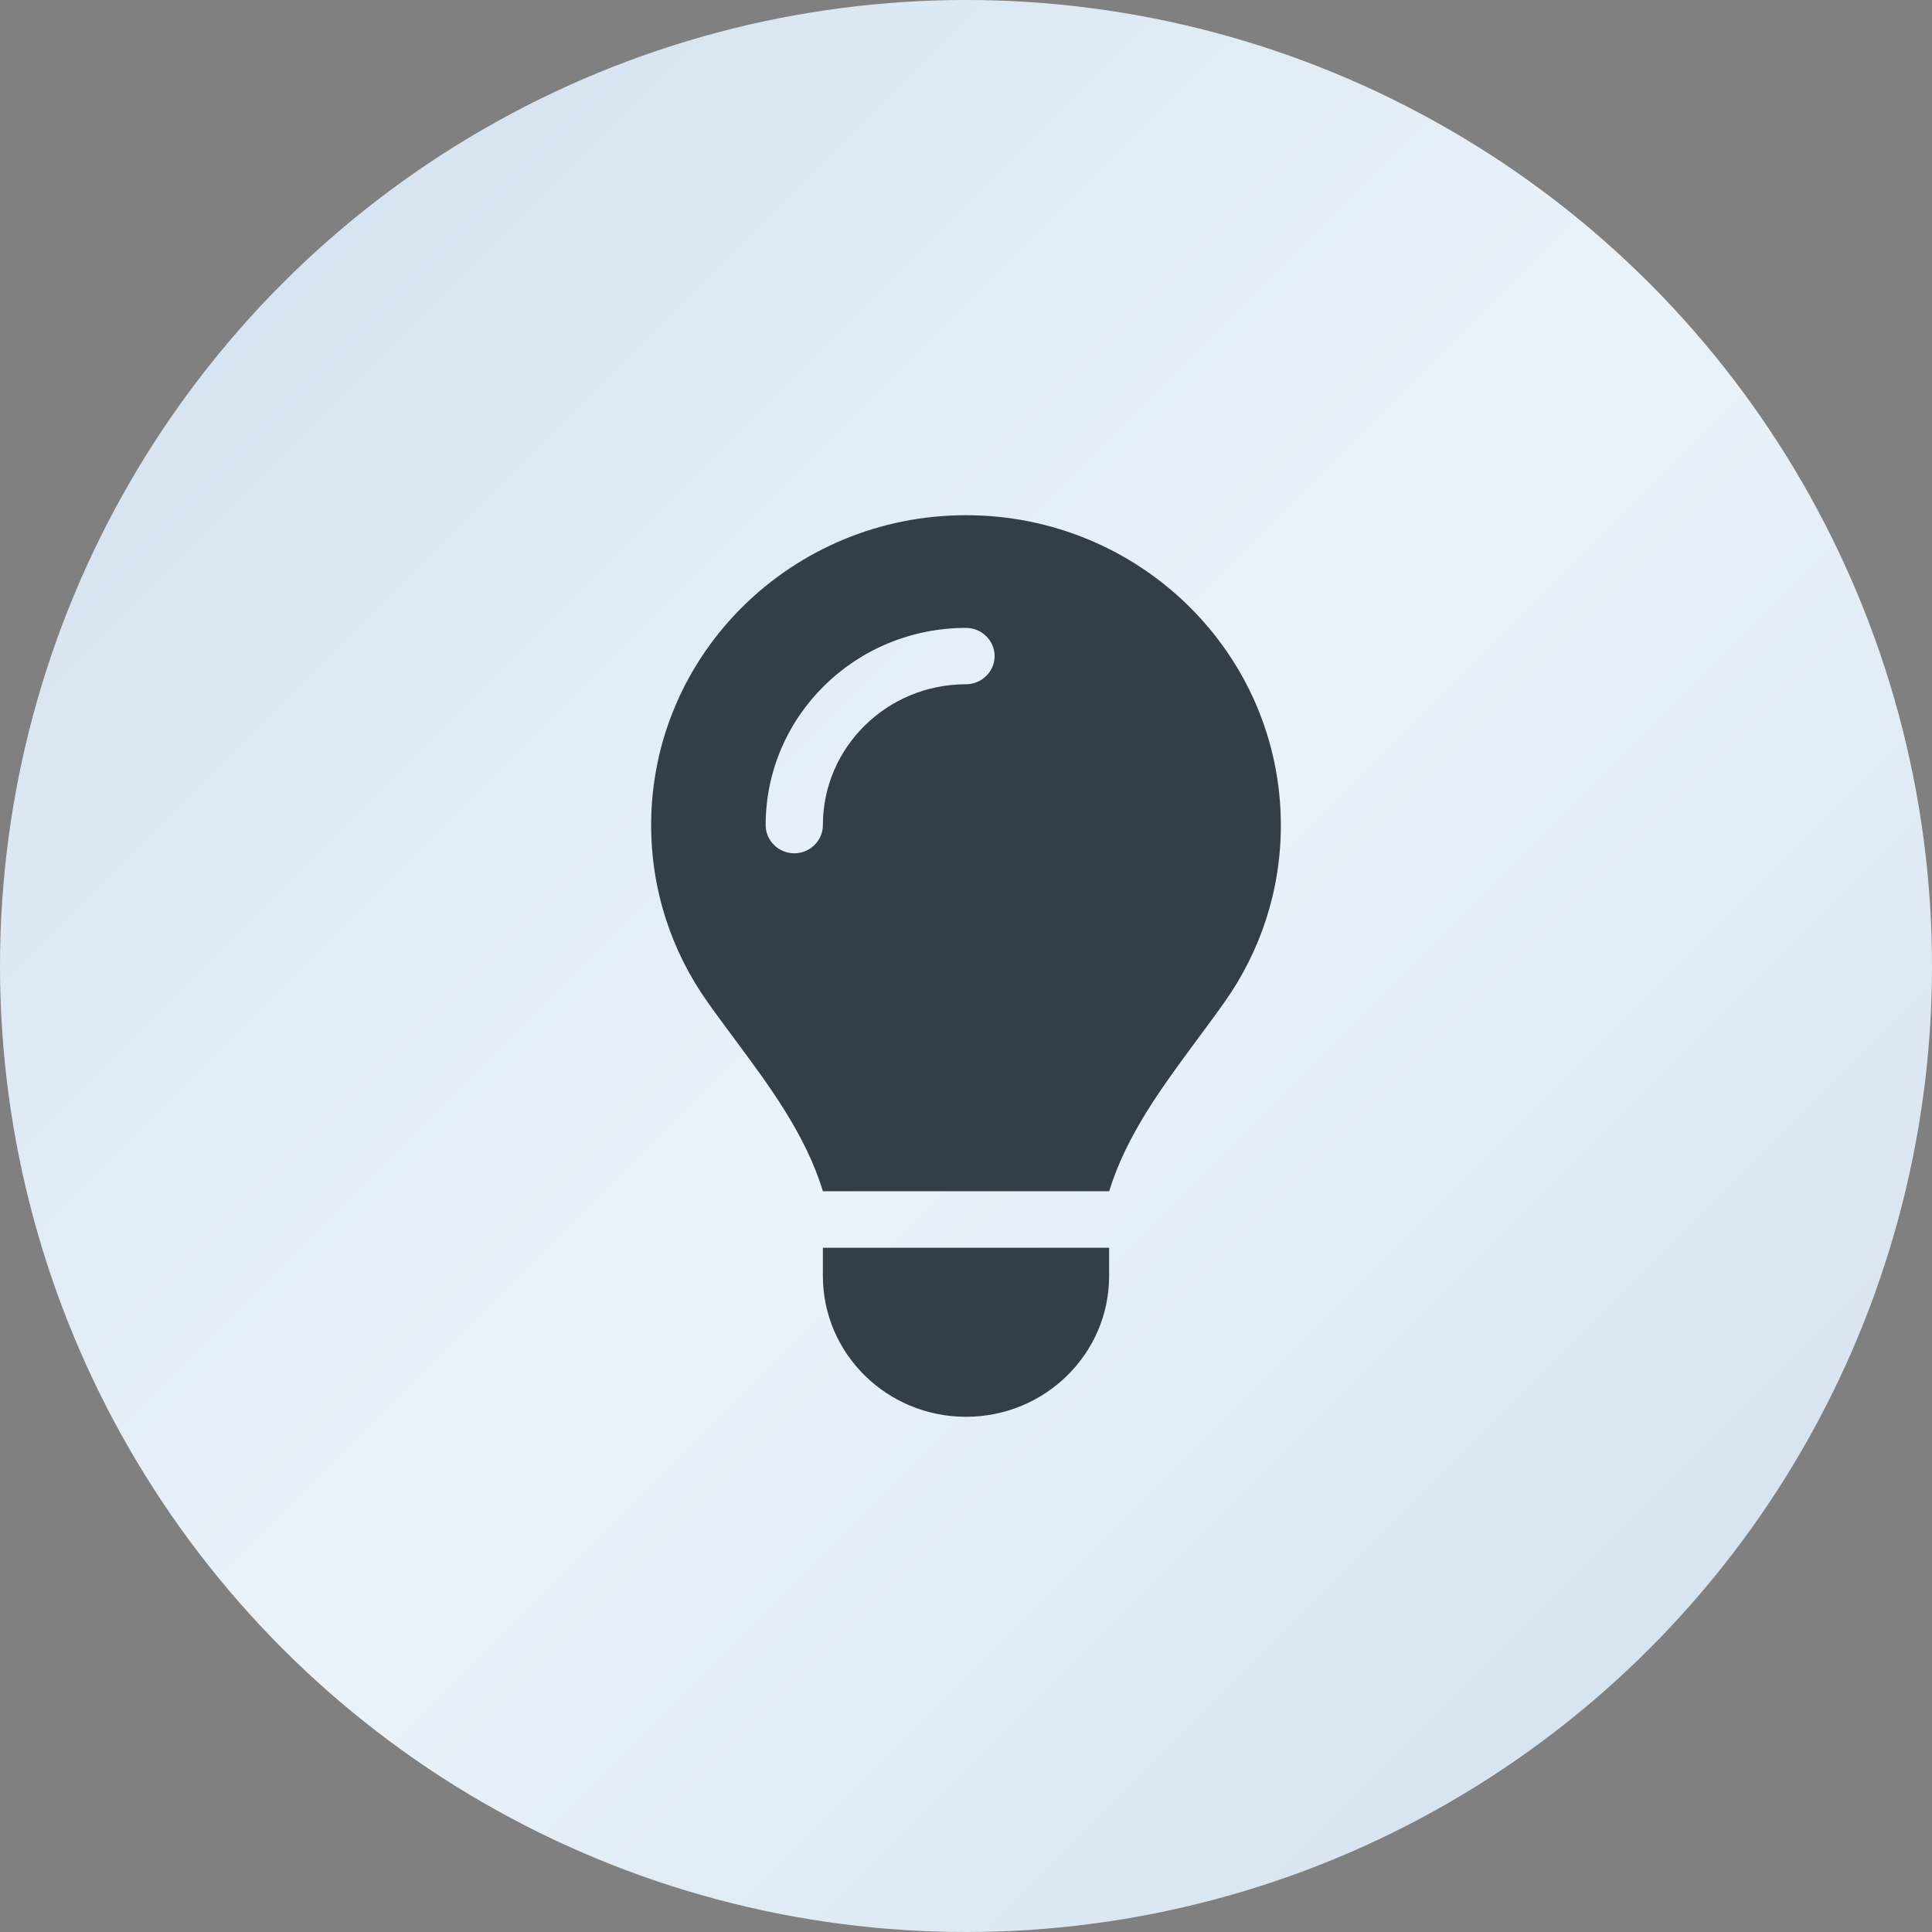
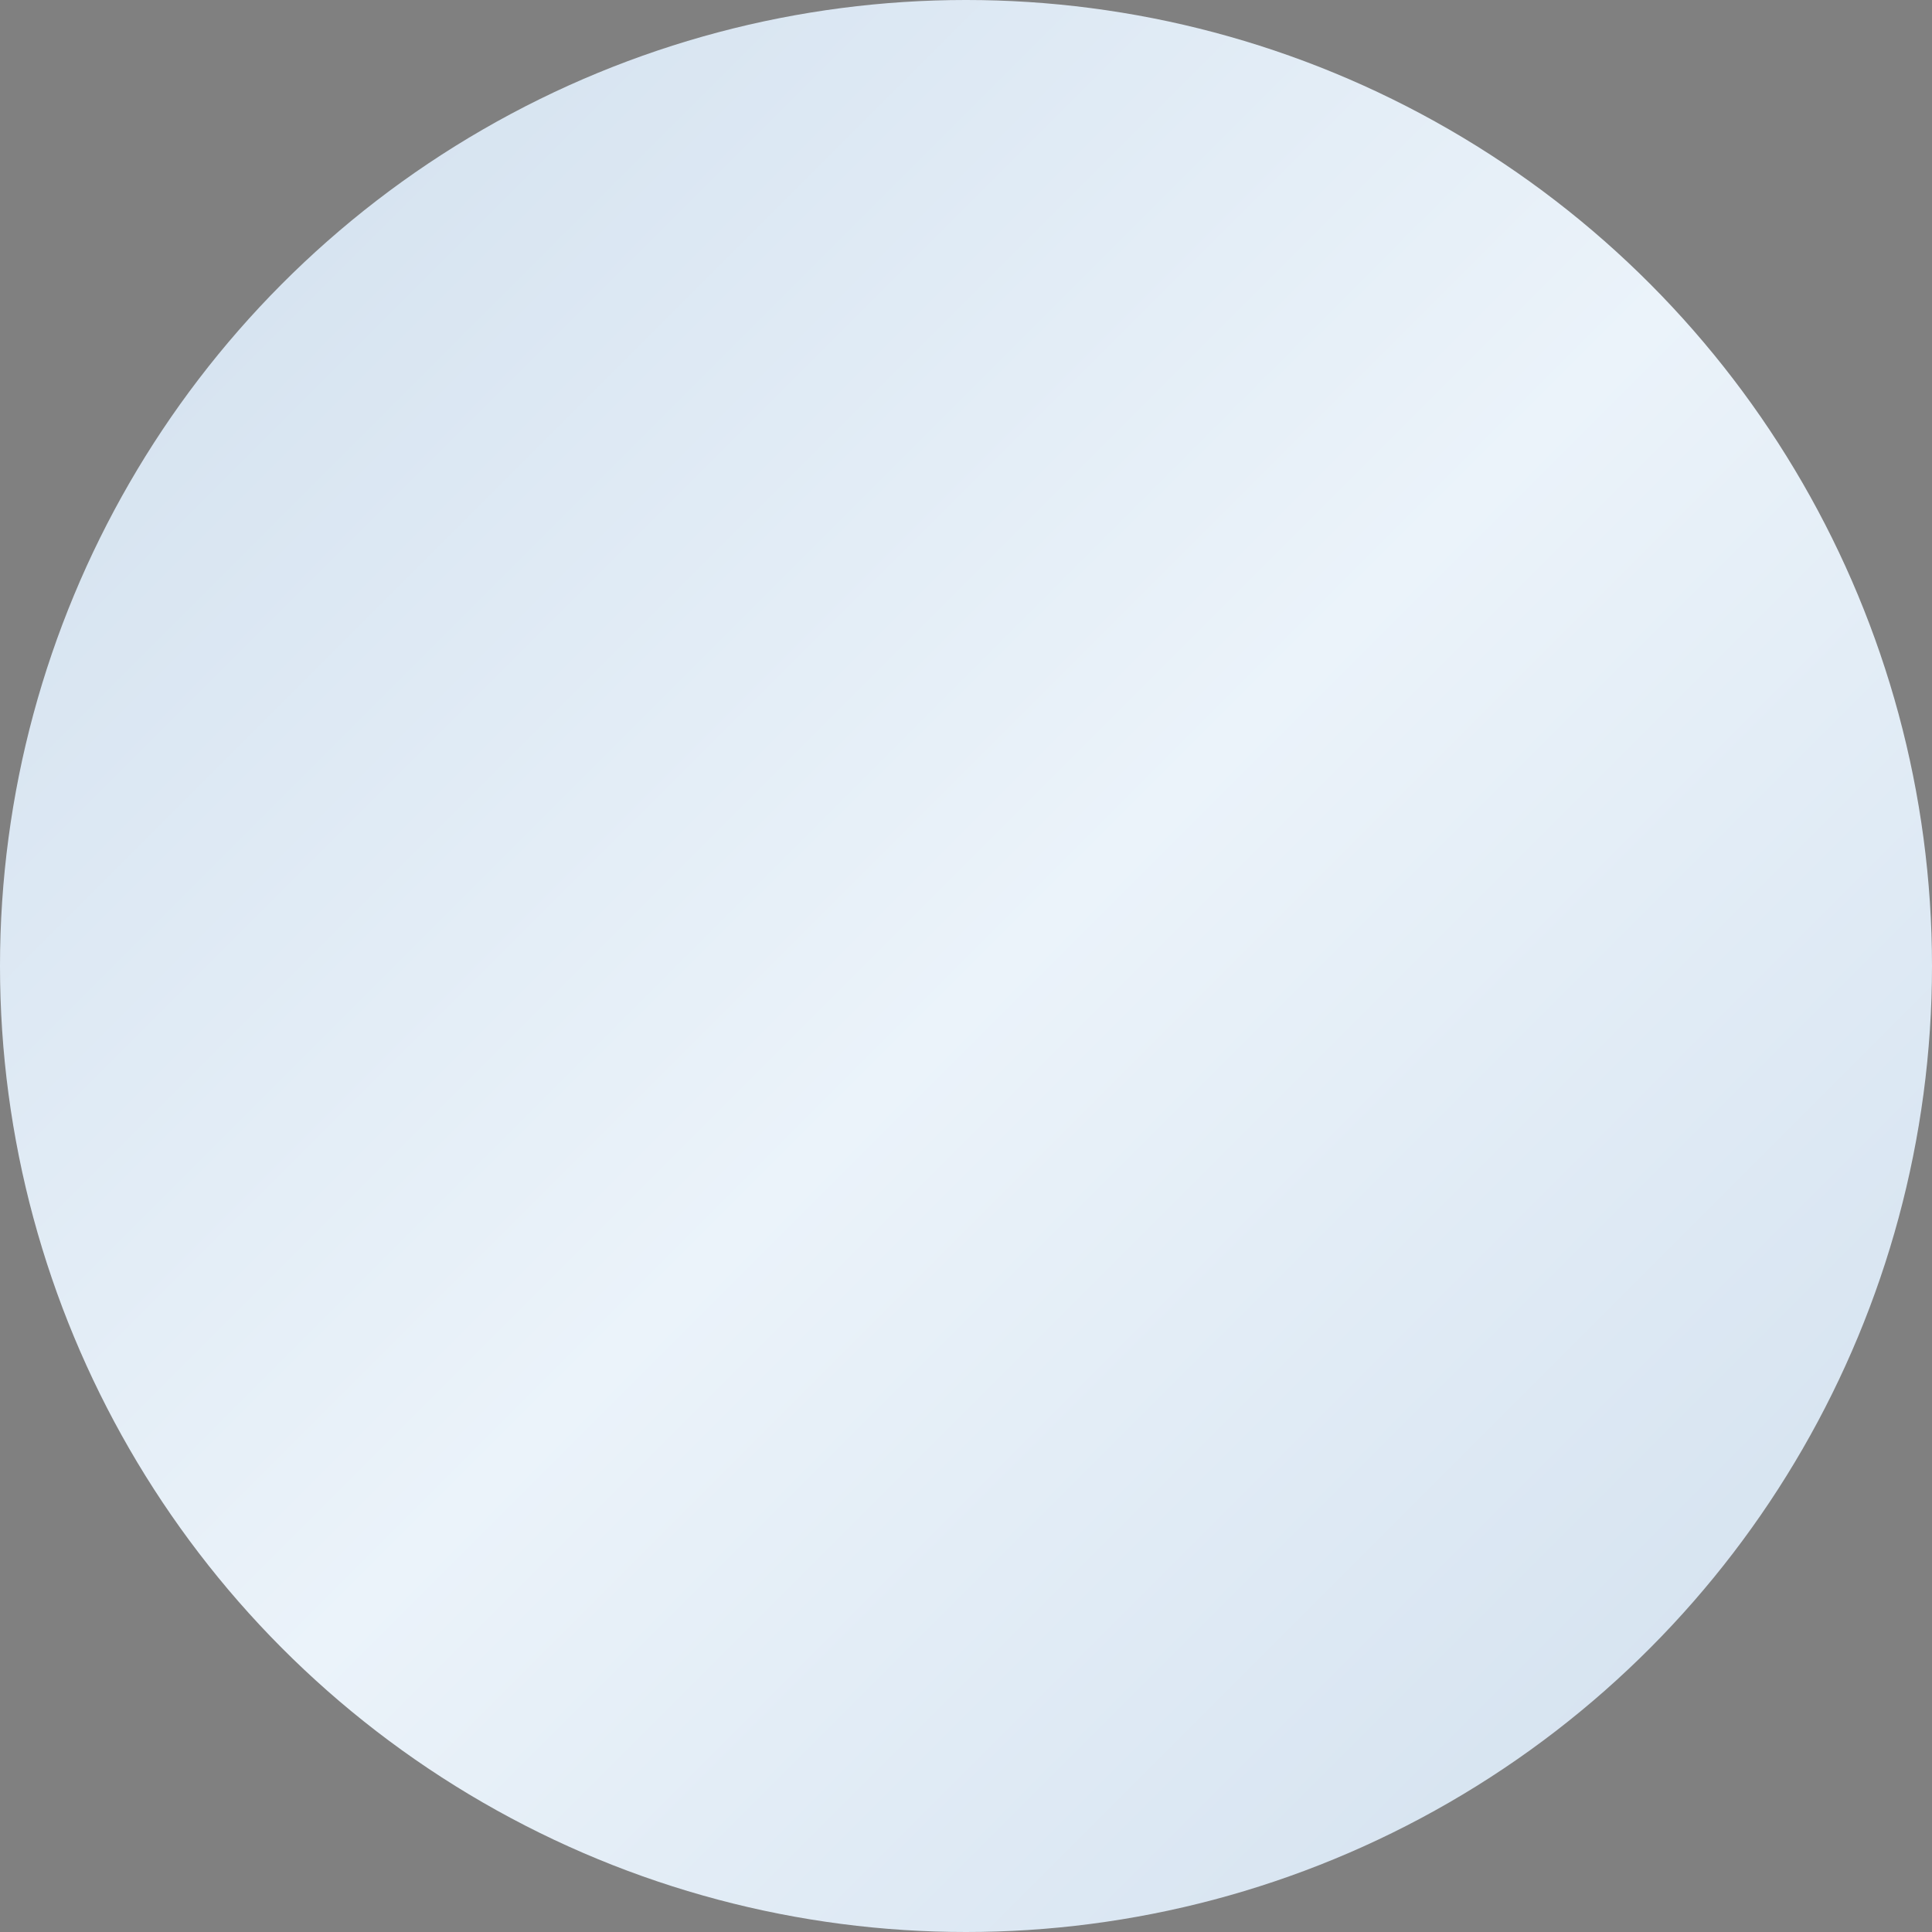
<svg xmlns="http://www.w3.org/2000/svg" width="90" height="90" viewBox="0 0 90 90" fill="none">
  <rect x="0" y="0" width="90" height="90" fill="#808080" stroke="none" />
  <circle cx="45" cy="45" r="45" fill="url(#paint0_linear_317_36)" />
-   <path d="M51.667 55.5C52.467 52.883 54.125 50.652 55.767 48.429C56.2 47.846 56.633 47.264 57.05 46.673C58.7 44.336 59.667 41.505 59.667 38.446C59.667 30.464 53.1 24 45 24C36.9 24 30.333 30.464 30.333 38.438C30.333 41.497 31.3 44.336 32.95 46.665C33.367 47.256 33.8 47.838 34.233 48.421C35.883 50.644 37.542 52.883 38.333 55.492H51.667V55.5ZM45 66C48.683 66 51.667 63.063 51.667 59.438V58.125H38.333V59.438C38.333 63.063 41.317 66 45 66ZM38.333 38.438C38.333 39.159 37.733 39.75 37 39.75C36.267 39.75 35.667 39.159 35.667 38.438C35.667 33.36 39.842 29.25 45 29.25C45.733 29.25 46.333 29.841 46.333 30.562C46.333 31.284 45.733 31.875 45 31.875C41.317 31.875 38.333 34.812 38.333 38.438Z" fill="#333E46" />
  <defs>
    <linearGradient id="paint0_linear_317_36" x1="3.05176e-05" y1="0" x2="90" y2="90" gradientUnits="userSpaceOnUse">
      <stop stop-color="#CFDEED" />
      <stop offset="0.51" stop-color="#EBF3FA" />
      <stop offset="1" stop-color="#CFDEED" />
    </linearGradient>
  </defs>
</svg>